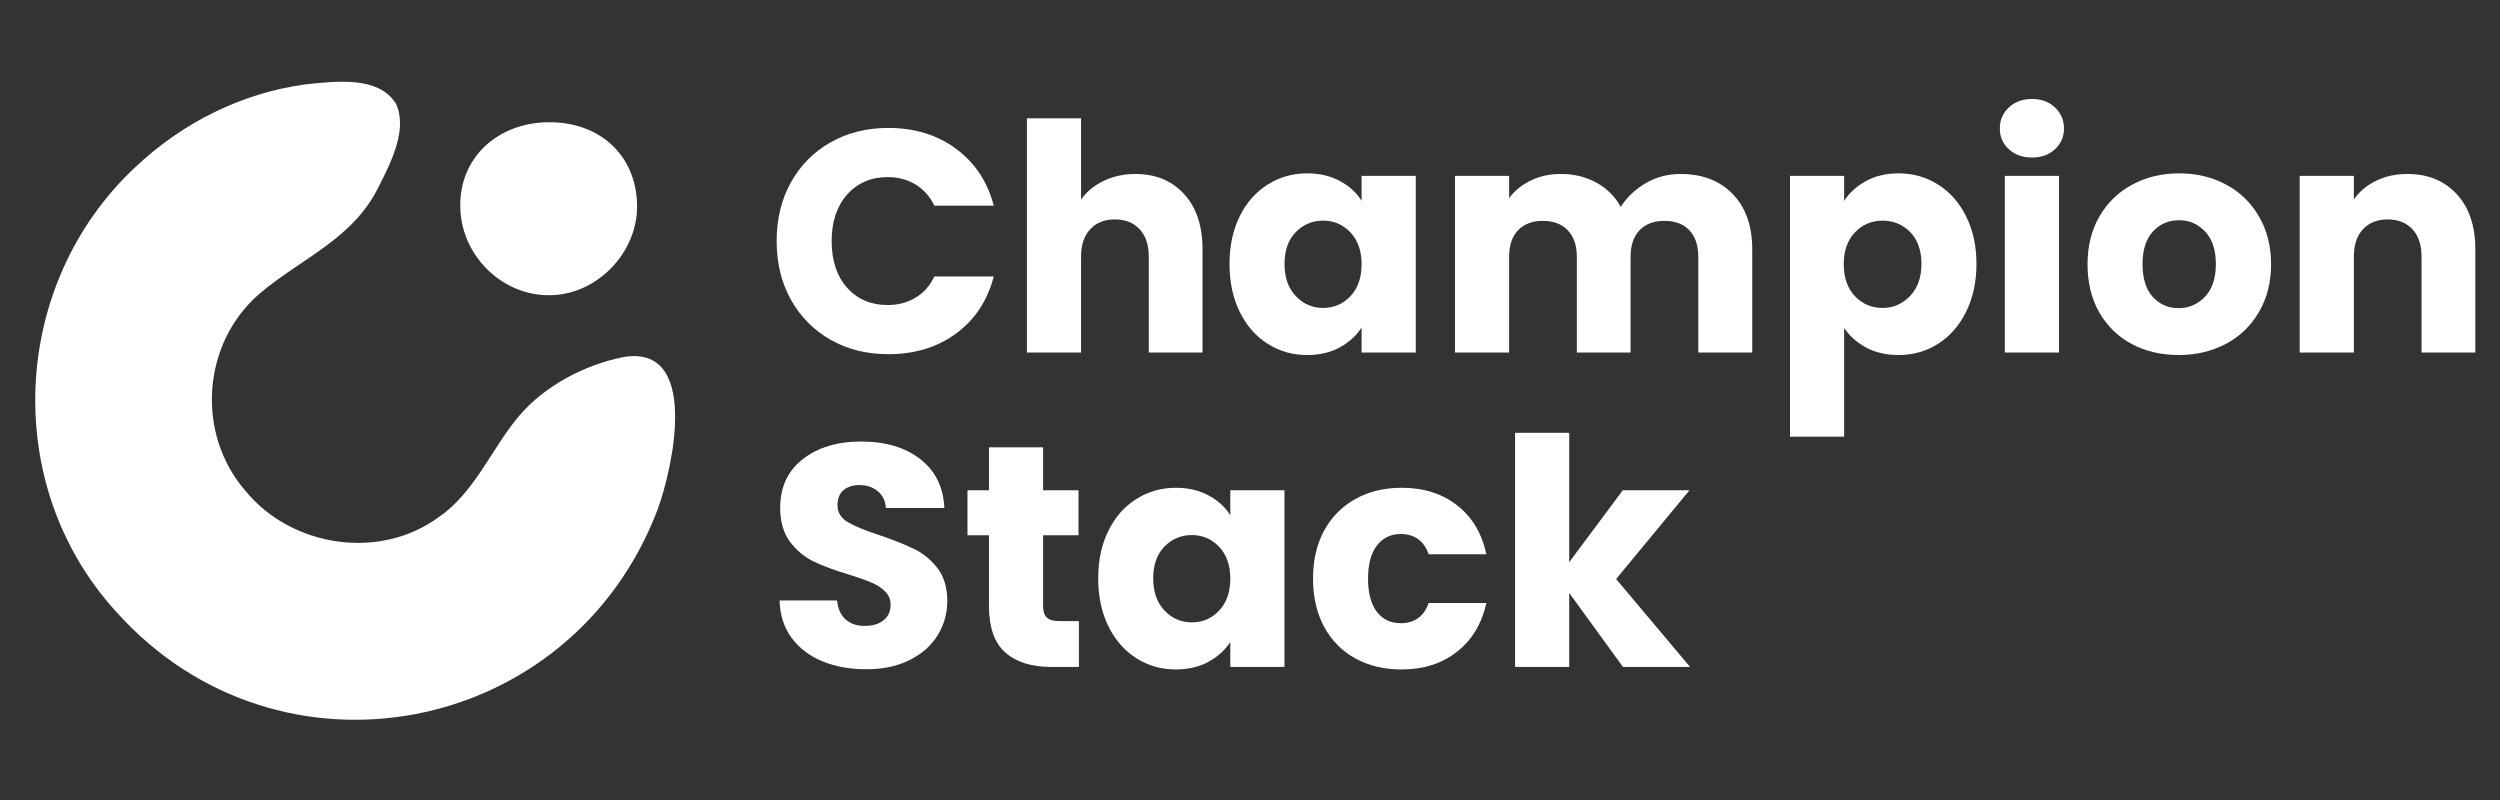
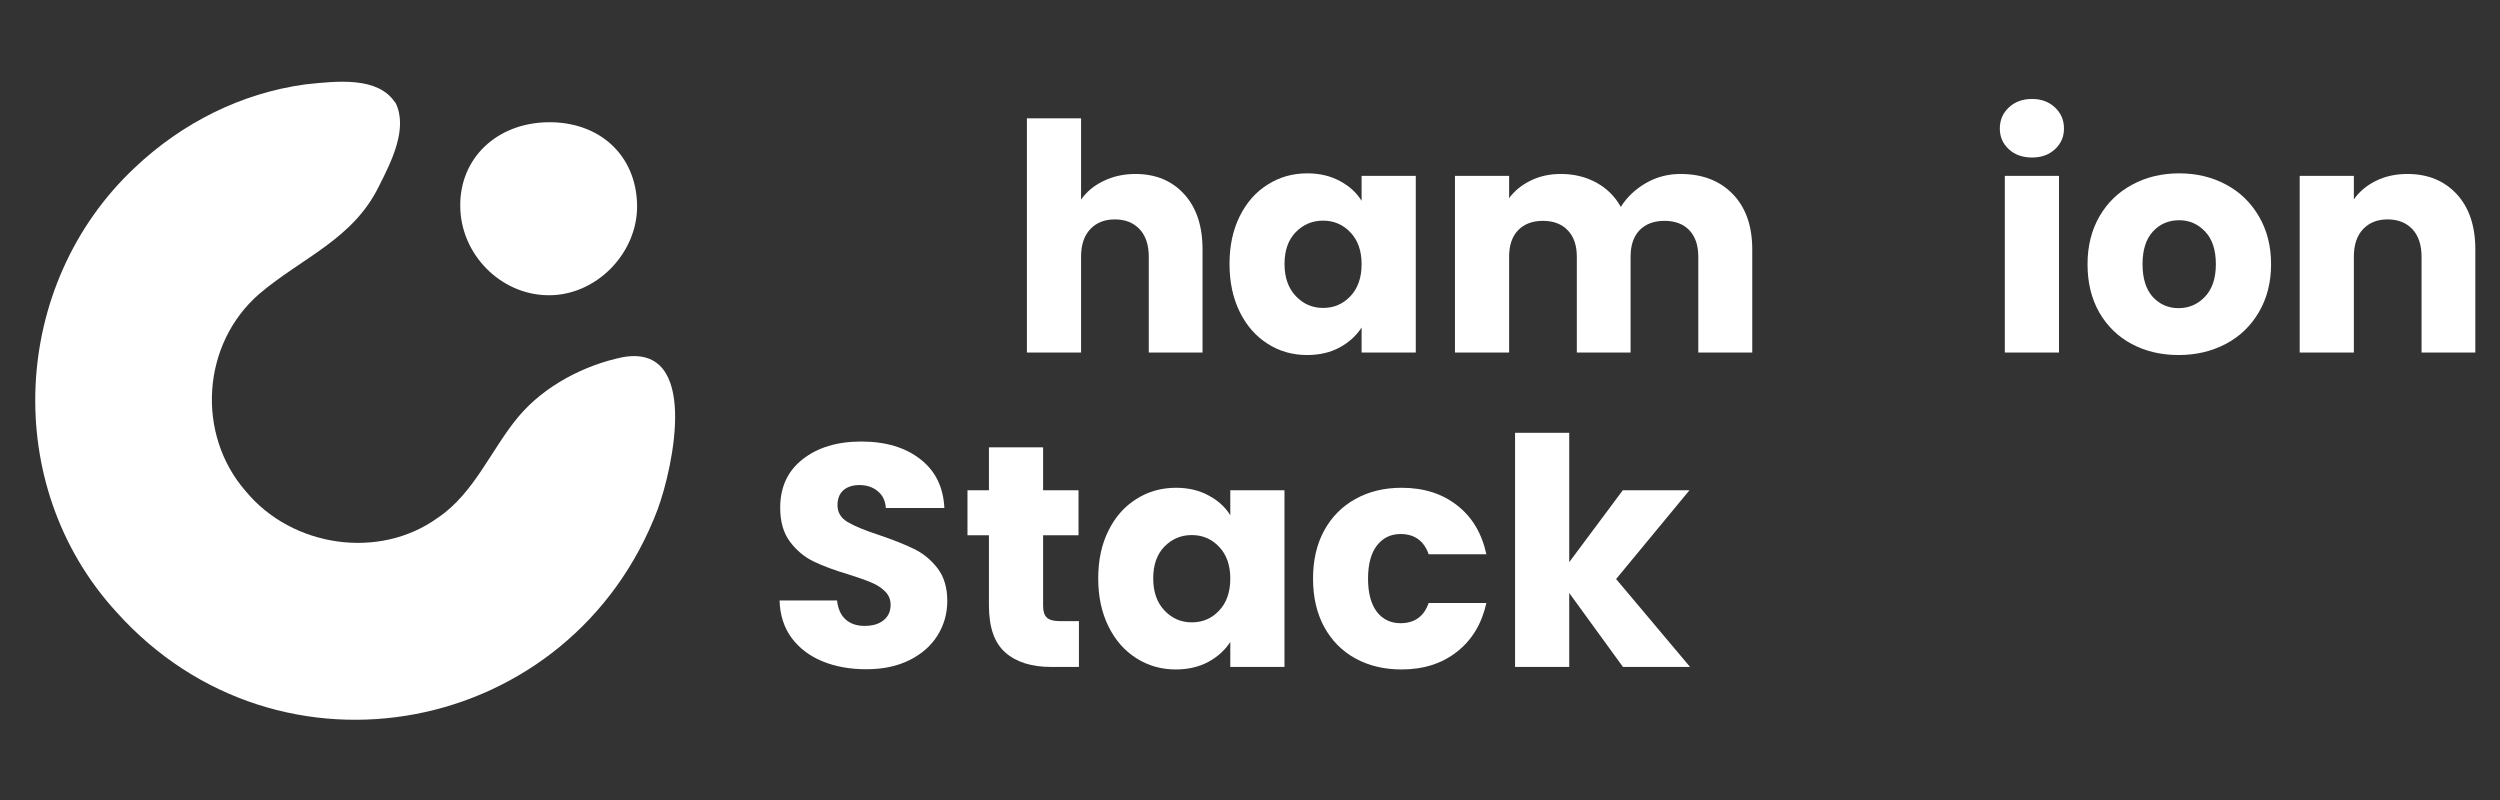
<svg xmlns="http://www.w3.org/2000/svg" width="250" zoomAndPan="magnify" viewBox="0 0 187.5 60" height="80" preserveAspectRatio="xMidYMid meet" version="1.2">
  <rect x="0" y="0" width="187.5" height="60" fill="#333333" stroke="none" />
  <defs>
    <clipPath id="8f239833ef">
-       <path d="M 2 54 L 51 54 L 51 54.234 L 2 54.234 Z M 2 54 " />
-     </clipPath>
+       </clipPath>
  </defs>
  <g id="4e5bce9162">
    <g clip-rule="nonzero" clip-path="url(#8f239833ef)">
-       <path style=" stroke:none;fill-rule:nonzero;fill:#ffffff;fill-opacity:1;" d="M 14.492 54.633 C 14.84 54.844 15.078 55.109 15.316 55.426 C 16.484 57.18 17.359 57.469 19.48 57.391 C 23.961 57.23 28.285 56.805 32.555 57.656 C 45.023 59.938 52.504 73.117 50.355 85.266 C 46.934 106.434 19.055 112.934 6.961 95.082 C 3.566 90.332 2.449 84.258 2.531 78.477 C 2.449 73.809 2.504 69.168 2.582 64.5 C 2.609 59.113 4.492 57.551 9.293 55.664 C 10.859 55.137 12.797 53.781 14.414 54.605 Z M 26.828 92.082 C 40.035 91.66 41.895 73.492 29.215 70.203 C 24.094 68.93 18.473 71.793 16.457 76.648 C 13.273 83.969 18.789 92.164 26.773 92.082 Z M 26.828 92.082 " />
-     </g>
+       </g>
    <path style=" stroke:none;fill-rule:nonzero;fill:#ffffff;fill-opacity:1;" d="M 29.664 7.711 C 30.621 9.621 29.348 12.141 28.418 13.969 C 26.48 17.949 22.637 19.328 19.453 22.035 C 15.129 25.773 14.68 32.562 18.445 36.859 C 21.895 41.023 28.418 42.031 32.848 38.824 C 35.578 36.992 36.879 33.625 38.895 31.238 C 40.832 28.93 43.855 27.363 46.746 26.781 C 52.477 25.801 50.512 34.977 49.32 38.215 C 42.848 55.27 20.91 59.512 8.711 45.879 C 0.062 36.41 0.781 21.344 10.09 12.59 C 13.672 9.195 18.102 6.992 22.875 6.332 C 25.34 6.066 28.312 5.746 29.613 7.656 Z M 29.664 7.711 " />
    <path style=" stroke:none;fill-rule:nonzero;fill:#ffffff;fill-opacity:1;" d="M 41.098 9.168 C 44.969 9.117 47.703 11.637 47.781 15.348 C 47.859 19.008 44.652 22.246 41.016 22.141 C 37.488 22.059 34.547 19.035 34.52 15.48 C 34.465 11.875 37.25 9.223 41.098 9.168 Z M 41.098 9.168 " />
    <g style="fill:#ffffff;fill-opacity:1;">
      <g transform="translate(57.468, 26.439)">
-         <path style="stroke:none" d="M 0.781 -8.359 C 0.781 -10.004 1.133 -11.469 1.844 -12.75 C 2.562 -14.039 3.555 -15.047 4.828 -15.766 C 6.098 -16.484 7.539 -16.844 9.156 -16.844 C 11.133 -16.844 12.828 -16.32 14.234 -15.281 C 15.648 -14.238 16.594 -12.816 17.062 -11.016 L 12.609 -11.016 C 12.273 -11.711 11.801 -12.242 11.188 -12.609 C 10.582 -12.973 9.891 -13.156 9.109 -13.156 C 7.859 -13.156 6.844 -12.719 6.062 -11.844 C 5.289 -10.969 4.906 -9.805 4.906 -8.359 C 4.906 -6.898 5.289 -5.734 6.062 -4.859 C 6.844 -3.992 7.859 -3.562 9.109 -3.562 C 9.891 -3.562 10.582 -3.742 11.188 -4.109 C 11.801 -4.473 12.273 -5.004 12.609 -5.703 L 17.062 -5.703 C 16.594 -3.891 15.648 -2.461 14.234 -1.422 C 12.828 -0.391 11.133 0.125 9.156 0.125 C 7.539 0.125 6.098 -0.234 4.828 -0.953 C 3.555 -1.68 2.562 -2.688 1.844 -3.969 C 1.133 -5.25 0.781 -6.711 0.781 -8.359 Z M 0.781 -8.359 " />
-       </g>
+         </g>
    </g>
    <g style="fill:#ffffff;fill-opacity:1;">
      <g transform="translate(75.549, 26.439)">
        <path style="stroke:none" d="M 9.609 -13.391 C 11.129 -13.391 12.348 -12.883 13.266 -11.875 C 14.18 -10.875 14.641 -9.492 14.641 -7.734 L 14.641 0 L 10.609 0 L 10.609 -7.188 C 10.609 -8.07 10.379 -8.758 9.922 -9.25 C 9.461 -9.738 8.844 -9.984 8.062 -9.984 C 7.289 -9.984 6.676 -9.738 6.219 -9.25 C 5.758 -8.758 5.531 -8.07 5.531 -7.188 L 5.531 0 L 1.469 0 L 1.469 -17.562 L 5.531 -17.562 L 5.531 -11.469 C 5.938 -12.051 6.492 -12.516 7.203 -12.859 C 7.922 -13.211 8.723 -13.391 9.609 -13.391 Z M 9.609 -13.391 " />
      </g>
    </g>
    <g style="fill:#ffffff;fill-opacity:1;">
      <g transform="translate(91.542, 26.439)">
        <path style="stroke:none" d="M 0.672 -6.641 C 0.672 -8.004 0.926 -9.195 1.438 -10.219 C 1.945 -11.25 2.645 -12.039 3.531 -12.594 C 4.414 -13.156 5.406 -13.438 6.5 -13.438 C 7.438 -13.438 8.254 -13.242 8.953 -12.859 C 9.66 -12.484 10.203 -11.988 10.578 -11.375 L 10.578 -13.25 L 14.641 -13.25 L 14.641 0 L 10.578 0 L 10.578 -1.875 C 10.18 -1.258 9.629 -0.758 8.922 -0.375 C 8.223 0 7.41 0.188 6.484 0.188 C 5.398 0.188 4.414 -0.094 3.531 -0.656 C 2.645 -1.219 1.945 -2.016 1.438 -3.047 C 0.926 -4.086 0.672 -5.285 0.672 -6.641 Z M 10.578 -6.625 C 10.578 -7.633 10.297 -8.43 9.734 -9.016 C 9.18 -9.598 8.5 -9.891 7.688 -9.891 C 6.883 -9.891 6.203 -9.602 5.641 -9.031 C 5.078 -8.457 4.797 -7.66 4.797 -6.641 C 4.797 -5.629 5.078 -4.828 5.641 -4.234 C 6.203 -3.641 6.883 -3.344 7.688 -3.344 C 8.5 -3.344 9.18 -3.633 9.734 -4.219 C 10.297 -4.812 10.578 -5.613 10.578 -6.625 Z M 10.578 -6.625 " />
      </g>
    </g>
    <g style="fill:#ffffff;fill-opacity:1;">
      <g transform="translate(107.653, 26.439)">
        <path style="stroke:none" d="M 18.375 -13.391 C 20.02 -13.391 21.328 -12.891 22.297 -11.891 C 23.273 -10.891 23.766 -9.504 23.766 -7.734 L 23.766 0 L 19.719 0 L 19.719 -7.188 C 19.719 -8.039 19.492 -8.703 19.047 -9.172 C 18.598 -9.641 17.977 -9.875 17.188 -9.875 C 16.395 -9.875 15.77 -9.641 15.312 -9.172 C 14.863 -8.703 14.641 -8.039 14.641 -7.188 L 14.641 0 L 10.609 0 L 10.609 -7.188 C 10.609 -8.039 10.379 -8.703 9.922 -9.172 C 9.473 -9.641 8.852 -9.875 8.062 -9.875 C 7.281 -9.875 6.66 -9.641 6.203 -9.172 C 5.754 -8.703 5.531 -8.039 5.531 -7.188 L 5.531 0 L 1.469 0 L 1.469 -13.25 L 5.531 -13.25 L 5.531 -11.578 C 5.938 -12.129 6.473 -12.566 7.141 -12.891 C 7.805 -13.223 8.562 -13.391 9.406 -13.391 C 10.395 -13.391 11.281 -13.176 12.062 -12.75 C 12.852 -12.32 13.469 -11.711 13.906 -10.922 C 14.363 -11.648 14.988 -12.242 15.781 -12.703 C 16.57 -13.16 17.438 -13.391 18.375 -13.391 Z M 18.375 -13.391 " />
      </g>
    </g>
    <g style="fill:#ffffff;fill-opacity:1;">
      <g transform="translate(132.781, 26.439)">
-         <path style="stroke:none" d="M 5.531 -11.375 C 5.926 -11.988 6.473 -12.484 7.172 -12.859 C 7.867 -13.242 8.68 -13.438 9.609 -13.438 C 10.703 -13.438 11.691 -13.156 12.578 -12.594 C 13.461 -12.039 14.16 -11.25 14.672 -10.219 C 15.191 -9.195 15.453 -8.004 15.453 -6.641 C 15.453 -5.285 15.191 -4.086 14.672 -3.047 C 14.16 -2.016 13.461 -1.219 12.578 -0.656 C 11.691 -0.094 10.703 0.188 9.609 0.188 C 8.691 0.188 7.879 0 7.172 -0.375 C 6.473 -0.758 5.926 -1.25 5.531 -1.844 L 5.531 6.312 L 1.469 6.312 L 1.469 -13.25 L 5.531 -13.25 Z M 11.328 -6.641 C 11.328 -7.66 11.047 -8.457 10.484 -9.031 C 9.922 -9.602 9.227 -9.891 8.406 -9.891 C 7.594 -9.891 6.906 -9.598 6.344 -9.016 C 5.781 -8.43 5.5 -7.633 5.5 -6.625 C 5.5 -5.613 5.781 -4.812 6.344 -4.219 C 6.906 -3.633 7.594 -3.344 8.406 -3.344 C 9.207 -3.344 9.895 -3.641 10.469 -4.234 C 11.039 -4.828 11.328 -5.629 11.328 -6.641 Z M 11.328 -6.641 " />
-       </g>
+         </g>
    </g>
    <g style="fill:#ffffff;fill-opacity:1;">
      <g transform="translate(148.893, 26.439)">
        <path style="stroke:none" d="M 3.516 -14.625 C 2.797 -14.625 2.211 -14.832 1.766 -15.25 C 1.316 -15.664 1.094 -16.18 1.094 -16.797 C 1.094 -17.43 1.316 -17.957 1.766 -18.375 C 2.211 -18.801 2.797 -19.016 3.516 -19.016 C 4.211 -19.016 4.785 -18.801 5.234 -18.375 C 5.68 -17.957 5.906 -17.43 5.906 -16.797 C 5.906 -16.18 5.68 -15.664 5.234 -15.25 C 4.785 -14.832 4.211 -14.625 3.516 -14.625 Z M 5.531 -13.25 L 5.531 0 L 1.469 0 L 1.469 -13.25 Z M 5.531 -13.25 " />
      </g>
    </g>
    <g style="fill:#ffffff;fill-opacity:1;">
      <g transform="translate(155.893, 26.439)">
        <path style="stroke:none" d="M 7.5 0.188 C 6.195 0.188 5.023 -0.086 3.984 -0.641 C 2.953 -1.191 2.141 -1.984 1.547 -3.016 C 0.961 -4.047 0.672 -5.25 0.672 -6.625 C 0.672 -7.977 0.969 -9.172 1.562 -10.203 C 2.164 -11.242 2.988 -12.039 4.031 -12.594 C 5.07 -13.156 6.242 -13.438 7.547 -13.438 C 8.848 -13.438 10.02 -13.156 11.062 -12.594 C 12.102 -12.039 12.926 -11.242 13.531 -10.203 C 14.133 -9.172 14.438 -7.977 14.438 -6.625 C 14.438 -5.258 14.129 -4.055 13.516 -3.016 C 12.91 -1.984 12.082 -1.191 11.031 -0.641 C 9.977 -0.086 8.801 0.188 7.5 0.188 Z M 7.5 -3.328 C 8.27 -3.328 8.926 -3.609 9.469 -4.172 C 10.02 -4.742 10.297 -5.562 10.297 -6.625 C 10.297 -7.688 10.031 -8.5 9.5 -9.062 C 8.969 -9.633 8.316 -9.922 7.547 -9.922 C 6.754 -9.922 6.098 -9.641 5.578 -9.078 C 5.055 -8.516 4.797 -7.695 4.797 -6.625 C 4.797 -5.562 5.051 -4.742 5.562 -4.172 C 6.082 -3.609 6.727 -3.328 7.5 -3.328 Z M 7.5 -3.328 " />
      </g>
    </g>
    <g style="fill:#ffffff;fill-opacity:1;">
      <g transform="translate(171.008, 26.439)">
        <path style="stroke:none" d="M 9.547 -13.391 C 11.086 -13.391 12.32 -12.883 13.25 -11.875 C 14.176 -10.875 14.641 -9.492 14.641 -7.734 L 14.641 0 L 10.609 0 L 10.609 -7.188 C 10.609 -8.07 10.379 -8.758 9.922 -9.25 C 9.461 -9.738 8.844 -9.984 8.062 -9.984 C 7.289 -9.984 6.676 -9.738 6.219 -9.25 C 5.758 -8.758 5.531 -8.07 5.531 -7.188 L 5.531 0 L 1.469 0 L 1.469 -13.25 L 5.531 -13.25 L 5.531 -11.484 C 5.938 -12.066 6.488 -12.531 7.188 -12.875 C 7.883 -13.219 8.672 -13.391 9.547 -13.391 Z M 9.547 -13.391 " />
      </g>
    </g>
    <g style="fill:#ffffff;fill-opacity:1;">
      <g transform="translate(57.468, 50.021)">
        <path style="stroke:none" d="M 7.5 0.172 C 6.281 0.172 5.188 -0.023 4.219 -0.422 C 3.258 -0.816 2.488 -1.398 1.906 -2.172 C 1.332 -2.953 1.031 -3.891 1 -4.984 L 5.312 -4.984 C 5.375 -4.367 5.586 -3.895 5.953 -3.562 C 6.316 -3.238 6.789 -3.078 7.375 -3.078 C 7.977 -3.078 8.453 -3.219 8.797 -3.5 C 9.148 -3.781 9.328 -4.164 9.328 -4.656 C 9.328 -5.062 9.188 -5.398 8.906 -5.672 C 8.633 -5.941 8.297 -6.16 7.891 -6.328 C 7.484 -6.504 6.91 -6.707 6.172 -6.938 C 5.098 -7.258 4.219 -7.586 3.531 -7.922 C 2.852 -8.254 2.27 -8.742 1.781 -9.391 C 1.289 -10.047 1.047 -10.895 1.047 -11.938 C 1.047 -13.488 1.609 -14.703 2.734 -15.578 C 3.859 -16.461 5.32 -16.906 7.125 -16.906 C 8.957 -16.906 10.438 -16.461 11.562 -15.578 C 12.688 -14.703 13.285 -13.484 13.359 -11.922 L 8.969 -11.922 C 8.938 -12.453 8.738 -12.867 8.375 -13.172 C 8.008 -13.484 7.547 -13.641 6.984 -13.641 C 6.484 -13.641 6.082 -13.508 5.781 -13.25 C 5.488 -12.988 5.344 -12.613 5.344 -12.125 C 5.344 -11.594 5.594 -11.176 6.094 -10.875 C 6.602 -10.57 7.395 -10.242 8.469 -9.891 C 9.551 -9.523 10.426 -9.176 11.094 -8.844 C 11.77 -8.52 12.352 -8.039 12.844 -7.406 C 13.332 -6.77 13.578 -5.953 13.578 -4.953 C 13.578 -4.004 13.332 -3.141 12.844 -2.359 C 12.363 -1.586 11.664 -0.973 10.75 -0.516 C 9.832 -0.055 8.75 0.172 7.5 0.172 Z M 7.5 0.172 " />
      </g>
    </g>
    <g style="fill:#ffffff;fill-opacity:1;">
      <g transform="translate(72.061, 50.021)">
        <path style="stroke:none" d="M 8.859 -3.438 L 8.859 0 L 6.781 0 C 5.312 0 4.164 -0.359 3.344 -1.078 C 2.52 -1.797 2.109 -2.973 2.109 -4.609 L 2.109 -9.875 L 0.5 -9.875 L 0.5 -13.25 L 2.109 -13.25 L 2.109 -16.469 L 6.172 -16.469 L 6.172 -13.25 L 8.828 -13.25 L 8.828 -9.875 L 6.172 -9.875 L 6.172 -4.562 C 6.172 -4.164 6.266 -3.879 6.453 -3.703 C 6.641 -3.523 6.957 -3.438 7.406 -3.438 Z M 8.859 -3.438 " />
      </g>
    </g>
    <g style="fill:#ffffff;fill-opacity:1;">
      <g transform="translate(81.694, 50.021)">
        <path style="stroke:none" d="M 0.672 -6.641 C 0.672 -8.004 0.926 -9.195 1.438 -10.219 C 1.945 -11.25 2.645 -12.039 3.531 -12.594 C 4.414 -13.156 5.406 -13.438 6.5 -13.438 C 7.438 -13.438 8.254 -13.242 8.953 -12.859 C 9.66 -12.484 10.203 -11.988 10.578 -11.375 L 10.578 -13.25 L 14.641 -13.25 L 14.641 0 L 10.578 0 L 10.578 -1.875 C 10.18 -1.258 9.629 -0.758 8.922 -0.375 C 8.223 0 7.41 0.188 6.484 0.188 C 5.398 0.188 4.414 -0.094 3.531 -0.656 C 2.645 -1.219 1.945 -2.016 1.438 -3.047 C 0.926 -4.086 0.672 -5.285 0.672 -6.641 Z M 10.578 -6.625 C 10.578 -7.633 10.297 -8.43 9.734 -9.016 C 9.18 -9.598 8.5 -9.891 7.688 -9.891 C 6.883 -9.891 6.203 -9.602 5.641 -9.031 C 5.078 -8.457 4.797 -7.66 4.797 -6.641 C 4.797 -5.629 5.078 -4.828 5.641 -4.234 C 6.203 -3.641 6.883 -3.344 7.688 -3.344 C 8.5 -3.344 9.18 -3.633 9.734 -4.219 C 10.297 -4.812 10.578 -5.613 10.578 -6.625 Z M 10.578 -6.625 " />
      </g>
    </g>
    <g style="fill:#ffffff;fill-opacity:1;">
      <g transform="translate(97.806, 50.021)">
        <path style="stroke:none" d="M 0.672 -6.625 C 0.672 -8 0.945 -9.195 1.5 -10.219 C 2.062 -11.25 2.844 -12.039 3.844 -12.594 C 4.852 -13.156 6.008 -13.438 7.312 -13.438 C 8.969 -13.438 10.352 -13 11.469 -12.125 C 12.594 -11.258 13.328 -10.035 13.672 -8.453 L 9.344 -8.453 C 8.988 -9.461 8.285 -9.969 7.234 -9.969 C 6.492 -9.969 5.898 -9.676 5.453 -9.094 C 5.016 -8.52 4.797 -7.695 4.797 -6.625 C 4.797 -5.551 5.016 -4.723 5.453 -4.141 C 5.898 -3.566 6.492 -3.281 7.234 -3.281 C 8.285 -3.281 8.988 -3.785 9.344 -4.797 L 13.672 -4.797 C 13.328 -3.242 12.594 -2.023 11.469 -1.141 C 10.344 -0.254 8.957 0.188 7.312 0.188 C 6.008 0.188 4.852 -0.086 3.844 -0.641 C 2.844 -1.191 2.062 -1.984 1.5 -3.016 C 0.945 -4.047 0.672 -5.25 0.672 -6.625 Z M 0.672 -6.625 " />
      </g>
    </g>
    <g style="fill:#ffffff;fill-opacity:1;">
      <g transform="translate(112.161, 50.021)">
        <path style="stroke:none" d="M 9.562 0 L 5.531 -5.547 L 5.531 0 L 1.469 0 L 1.469 -17.562 L 5.531 -17.562 L 5.531 -7.859 L 9.547 -13.25 L 14.547 -13.25 L 9.047 -6.594 L 14.594 0 Z M 9.562 0 " />
      </g>
    </g>
  </g>
</svg>